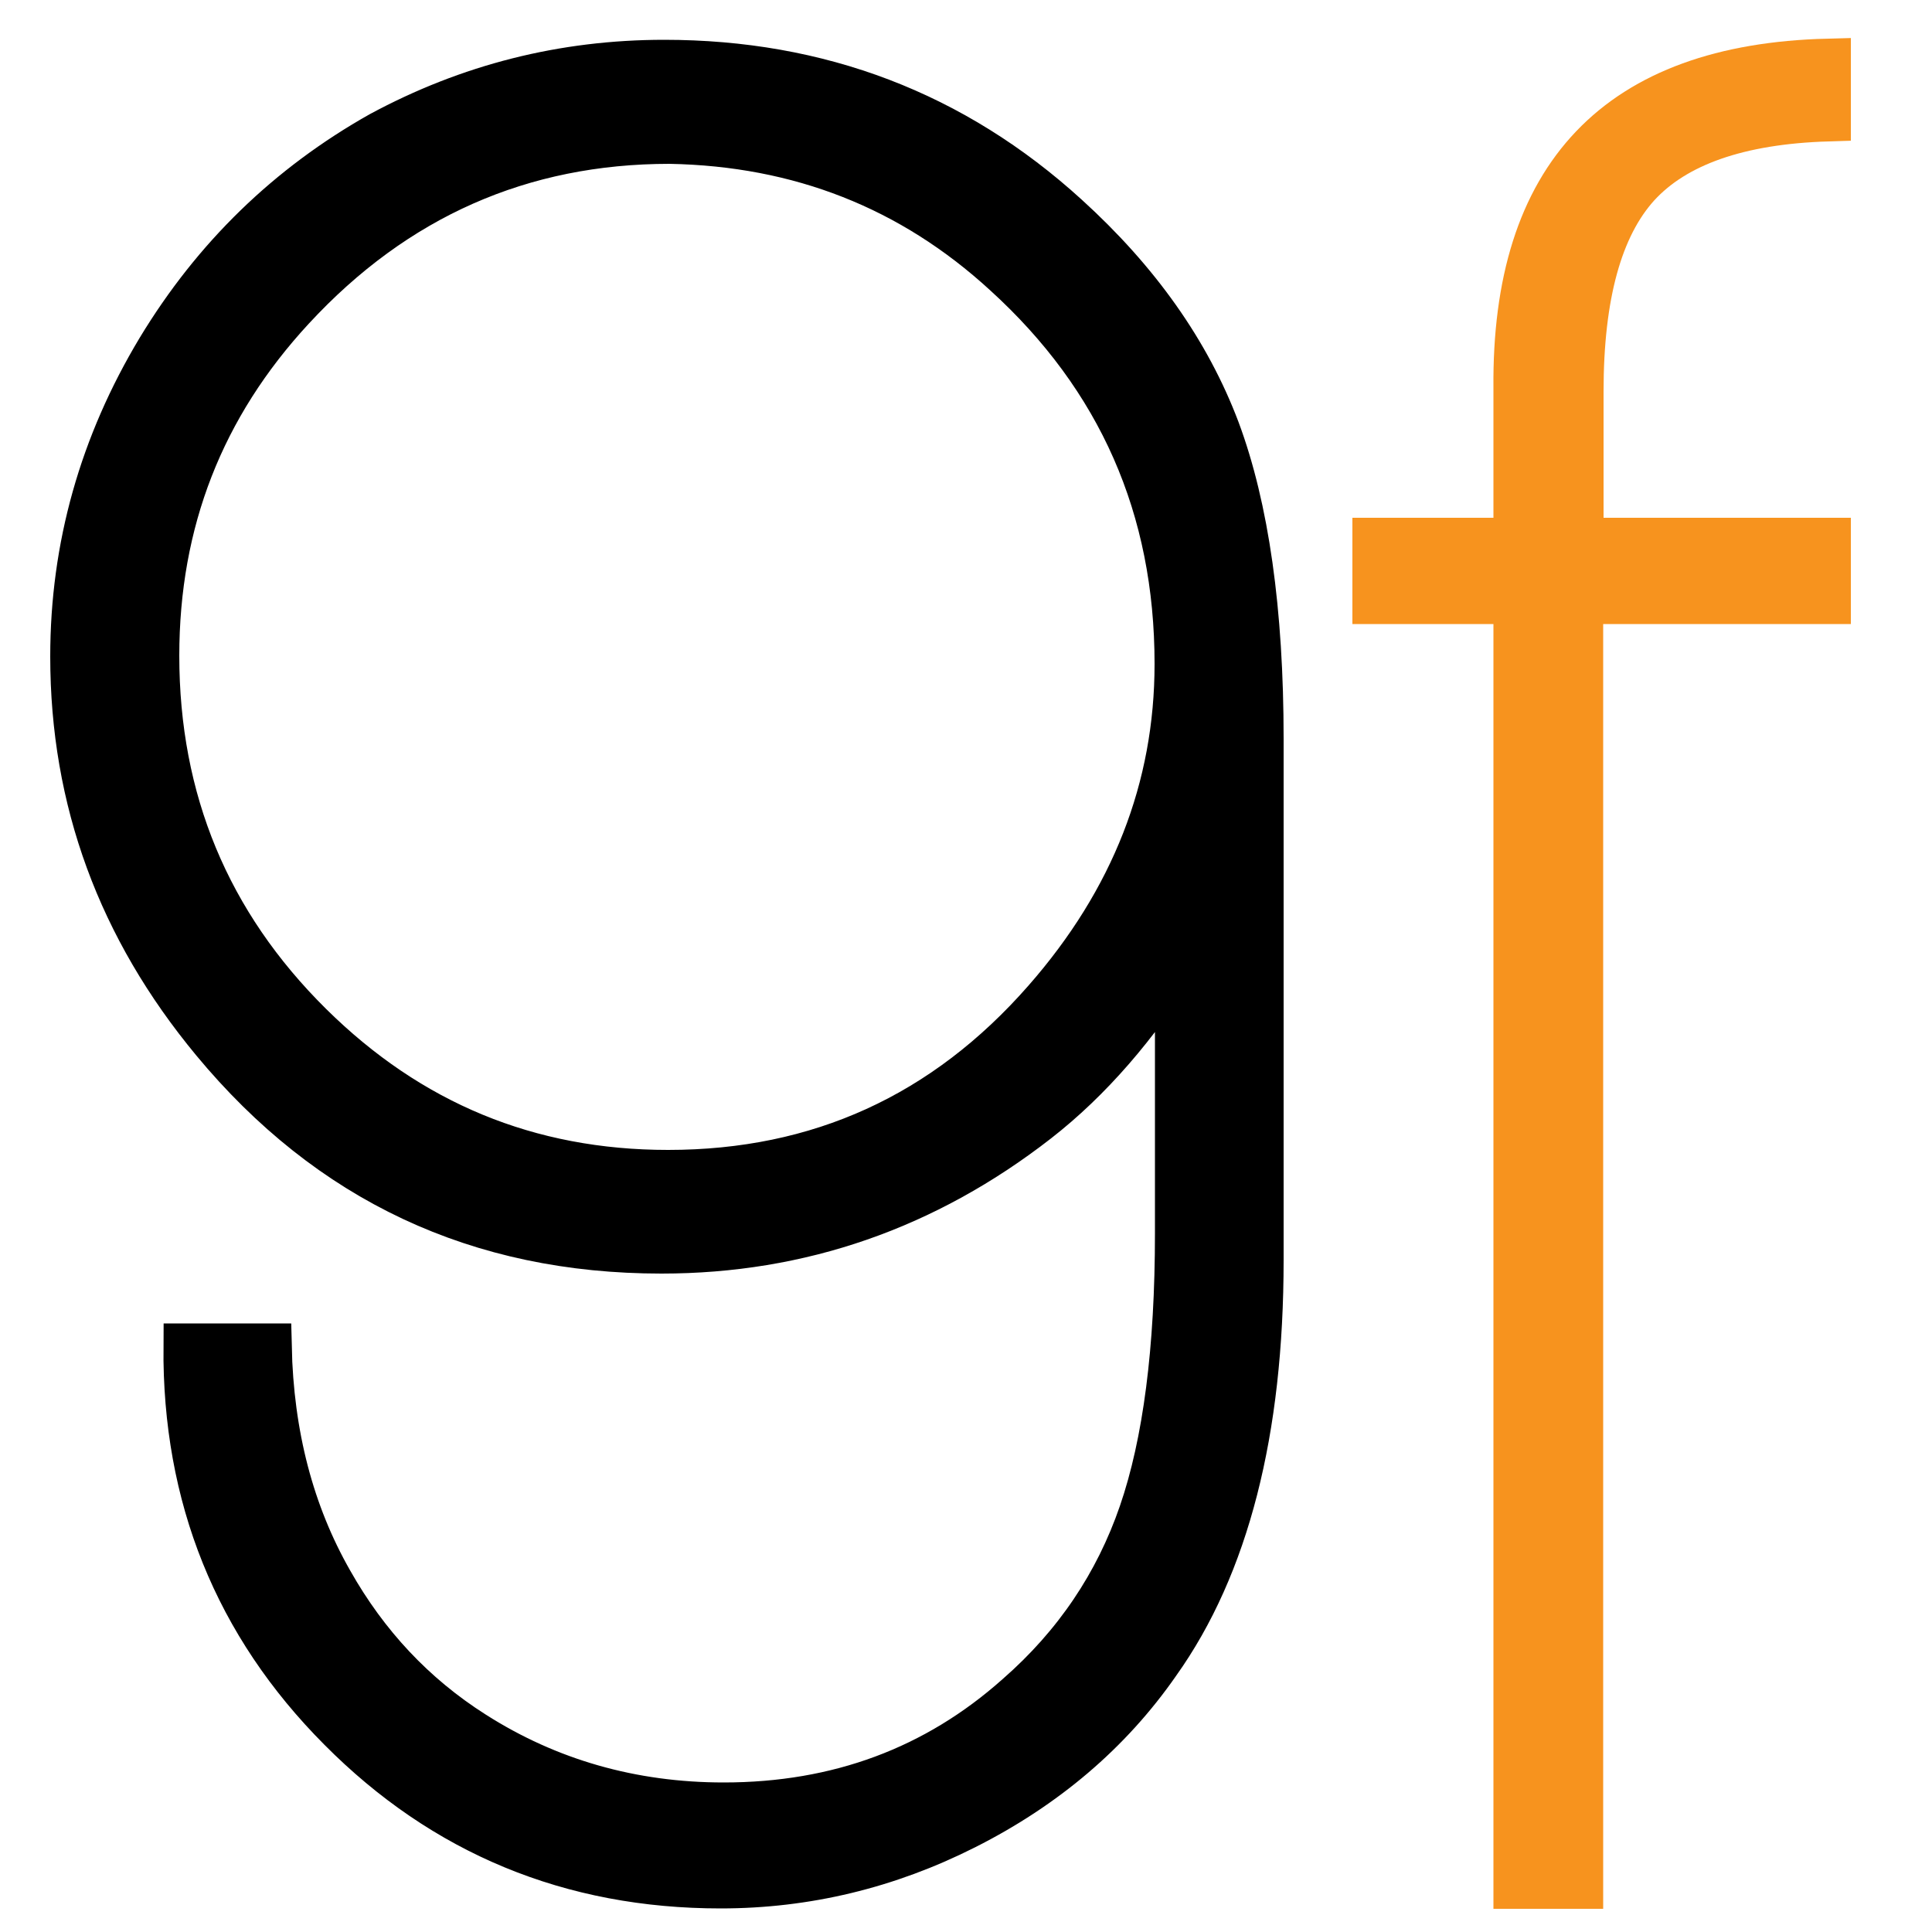
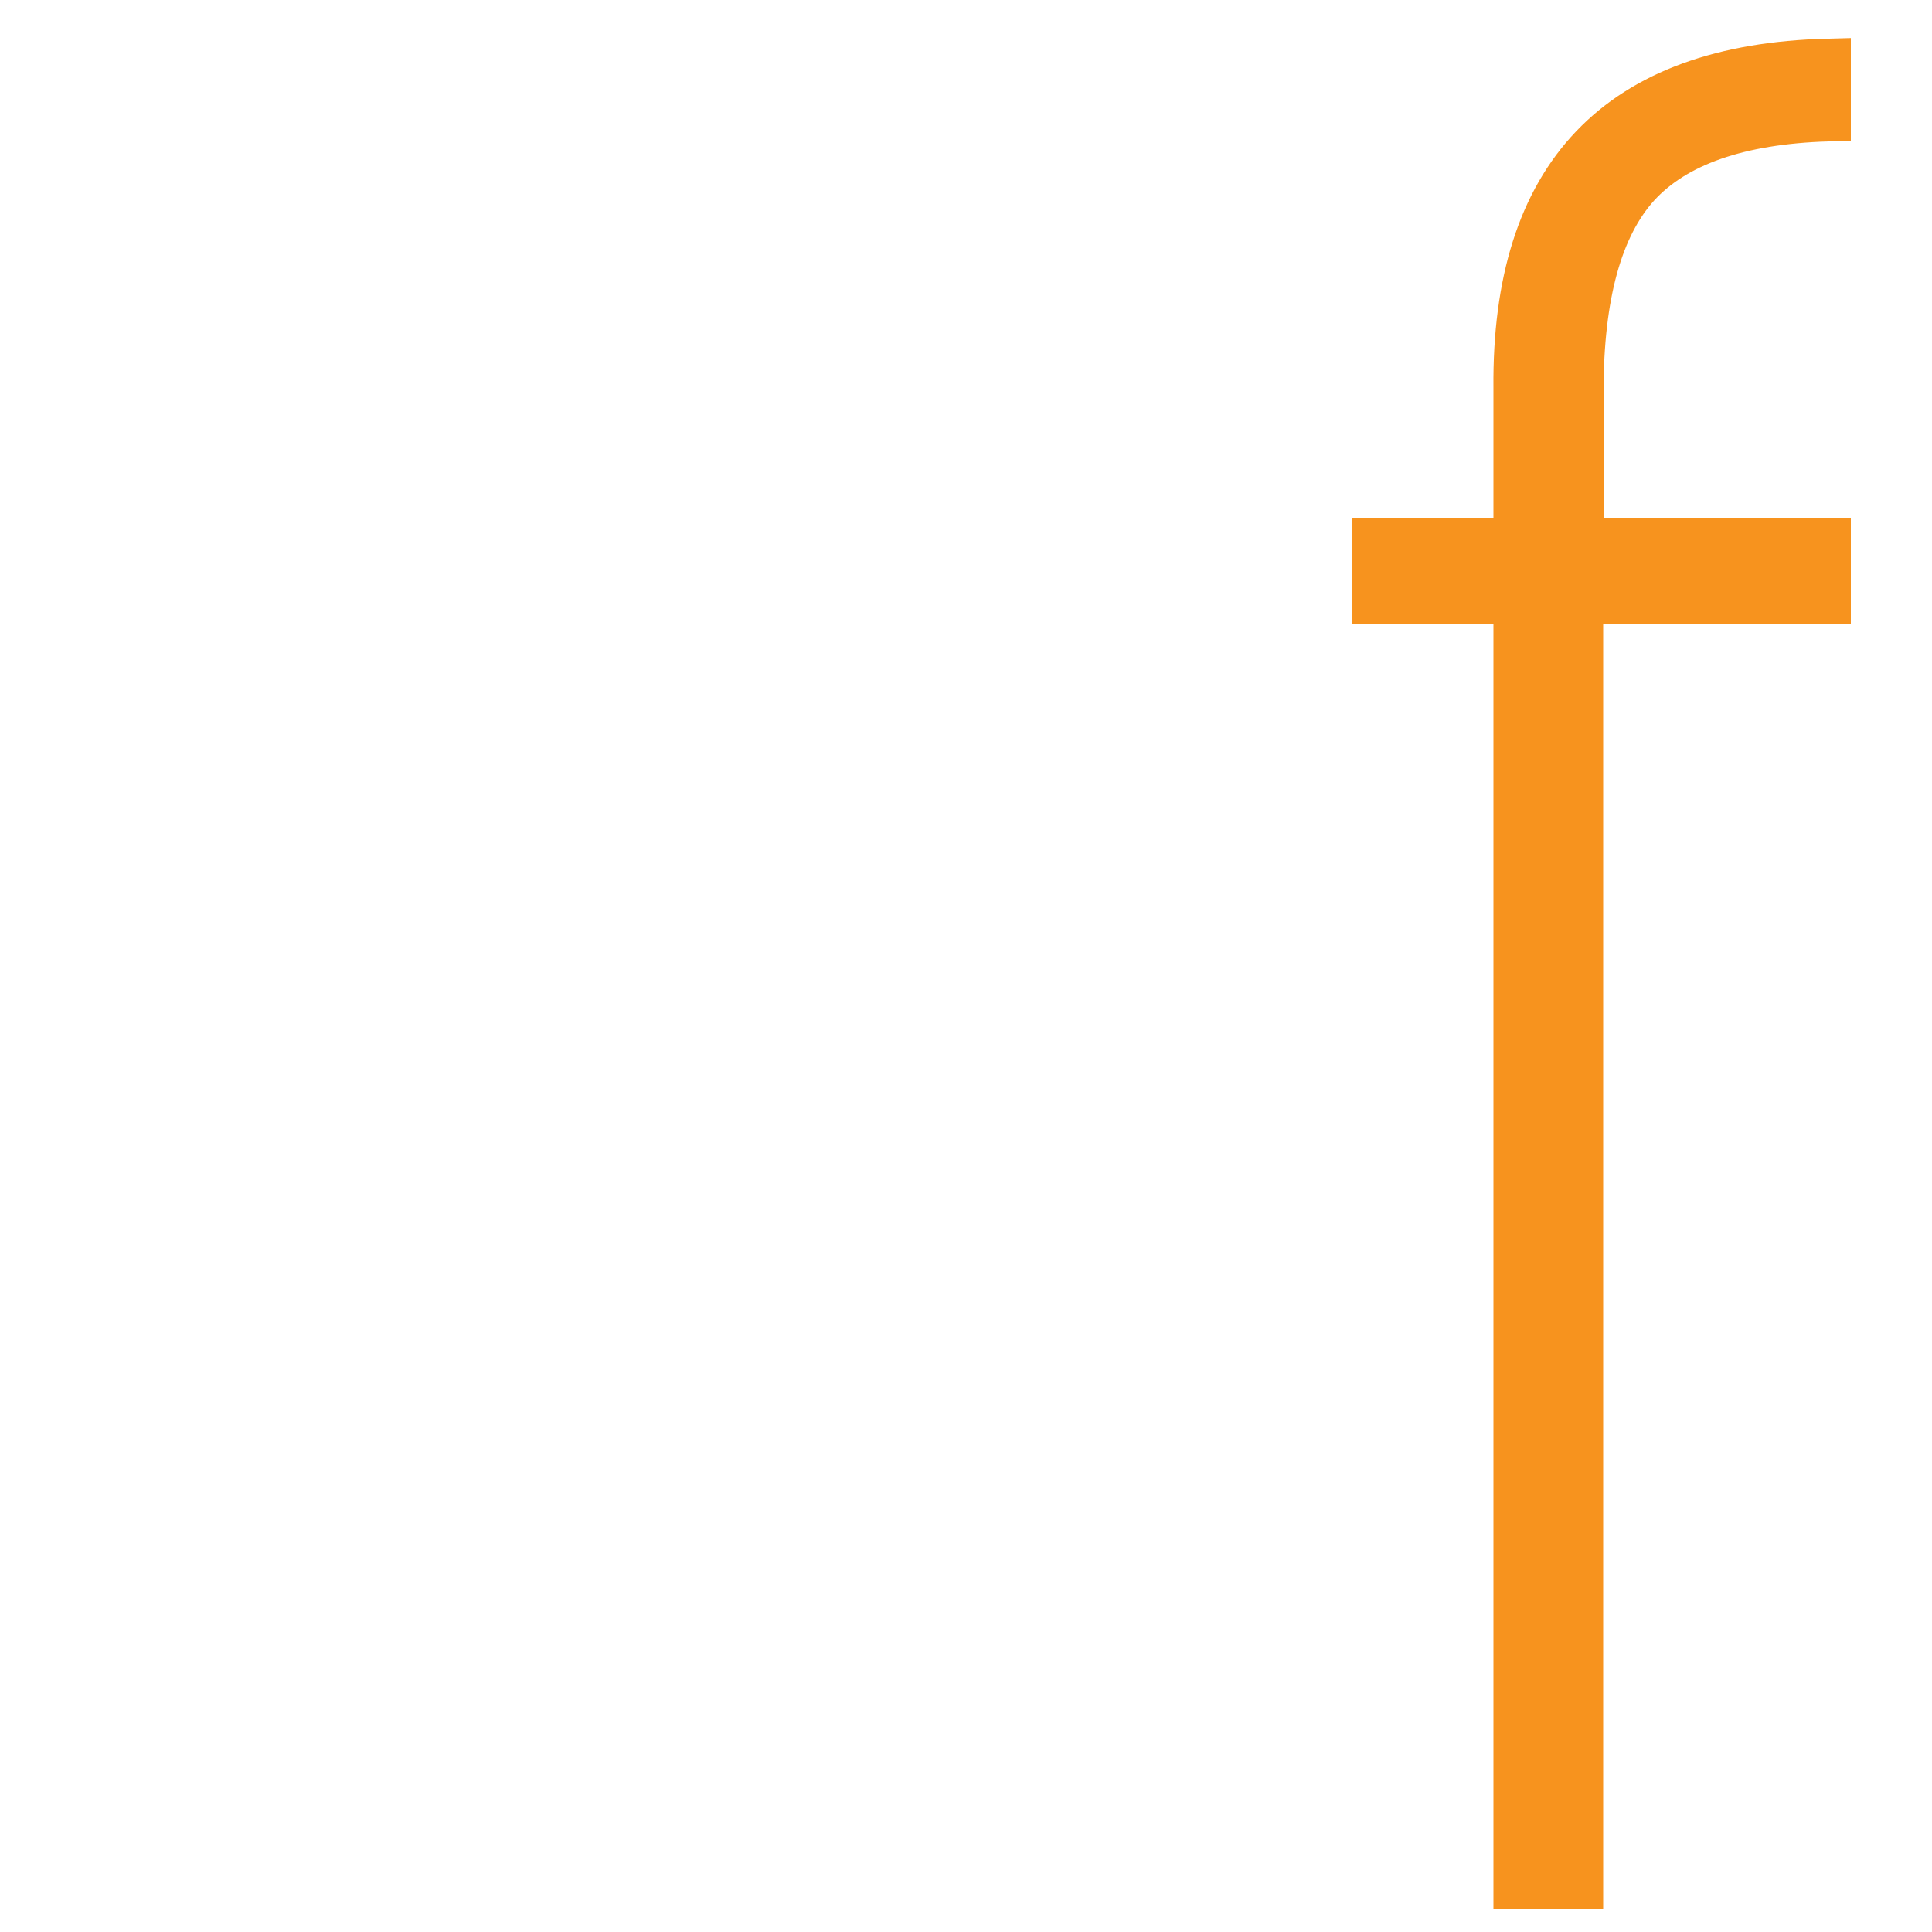
<svg xmlns="http://www.w3.org/2000/svg" version="1.1" id="Capa_1" x="0px" y="0px" viewBox="0 0 500 500" style="enable-background:new 0 0 500 500;" xml:space="preserve">
  <style type="text/css">
	.st0{stroke:#000000;stroke-width:12;stroke-miterlimit:10;}
	.st1{fill:#F7931E;stroke:#F7931E;stroke-width:12;stroke-miterlimit:10;}
</style>
  <g>
-     <path class="st0" d="M304.8,248c-10.8,17.3-22.9,31.3-36.5,41.9c-28.8,22.4-61.2,33.7-97.1,33.7c-47.3,0-85.8-18.1-115.8-54.3   C31.2,240.1,19,207.1,19,169.9c0-28.3,7.5-54.8,22.3-79.4c14.4-23.8,33.5-42.3,57.3-55.7c22.8-12.3,47.2-18.5,73.3-18.5   c40,0,74.8,13.2,104,39.8c18.4,16.7,31.4,35.1,39,55.2c7.5,20.1,11.3,46.8,11.3,79.9v134.9c0,44.3-8.9,79.1-26.7,104.1   c-12.5,18-29.2,32.1-49.8,42.5c-20,10.1-41.1,15.2-63.2,15.2c-38.7,0-71.5-13.6-98.3-40.6c-26.9-27-40.2-60-39.9-98.8h21.2   c0.5,22.9,5.8,43.2,15.9,60.9c9.2,16.3,21.5,29.5,37.1,39.4c19.3,12.3,41,18.5,64.8,18.5c29.6,0,55-9.4,76.2-28.3   c15.1-13.2,25.7-29,32-47.3c6.3-18.3,9.4-42.5,9.4-72.5V248z M173.3,36.4c-38.4,0-71.1,14.4-97.8,43.3   c-23.4,25.3-35.1,55.2-35.1,90c0,37.4,13.2,69.4,39.8,95.7c25.7,25.4,56.5,38.2,92.7,38.2c39.1,0,71.7-14.8,97.8-44.6   c22.7-25.9,34.1-55,34.1-87.2c0-40.4-14.8-74.1-44.5-101.1C236,48.4,207,37,173.3,36.4z" />
    <path class="st1" d="M473,155.5h-64.1V488h-16.4V155.5H356V140h36.5v-39.6C392,45.5,418.8,17.4,473,16v14.6   c-23,0.7-39.5,6.5-49.3,17.2c-9.8,10.8-14.7,28.6-14.7,53.5V140H473V155.5z" />
  </g>
</svg>